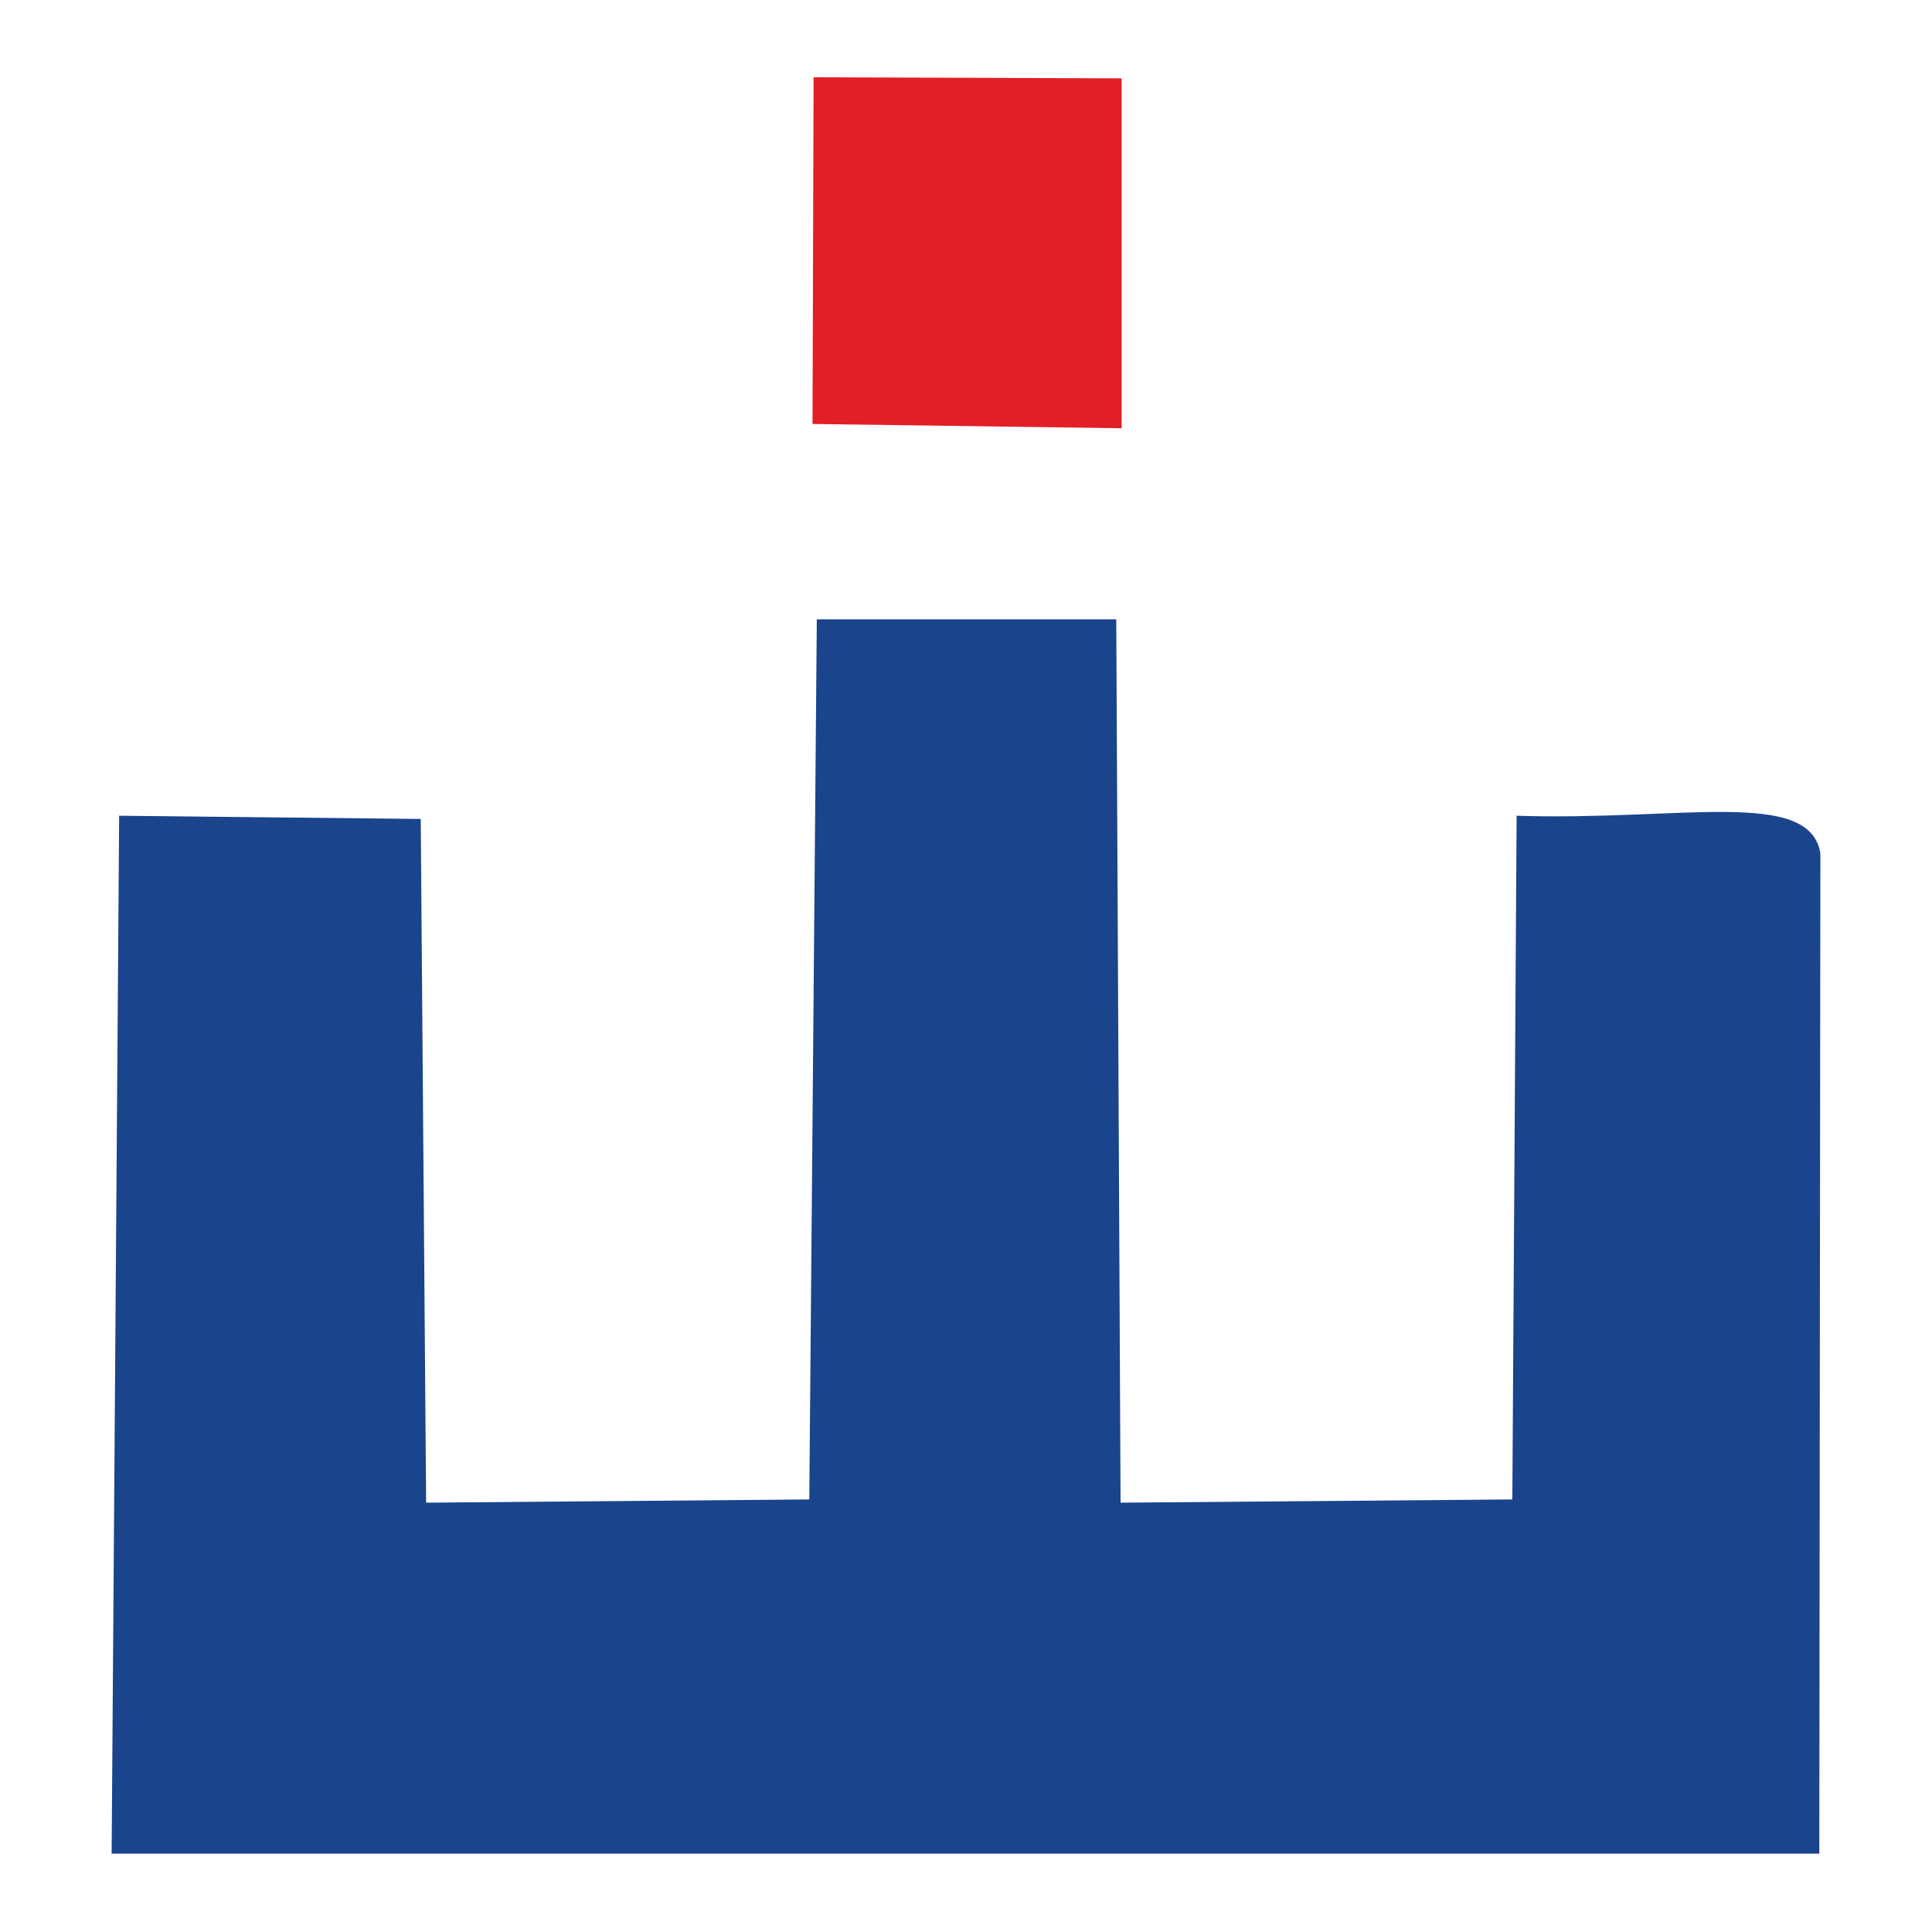
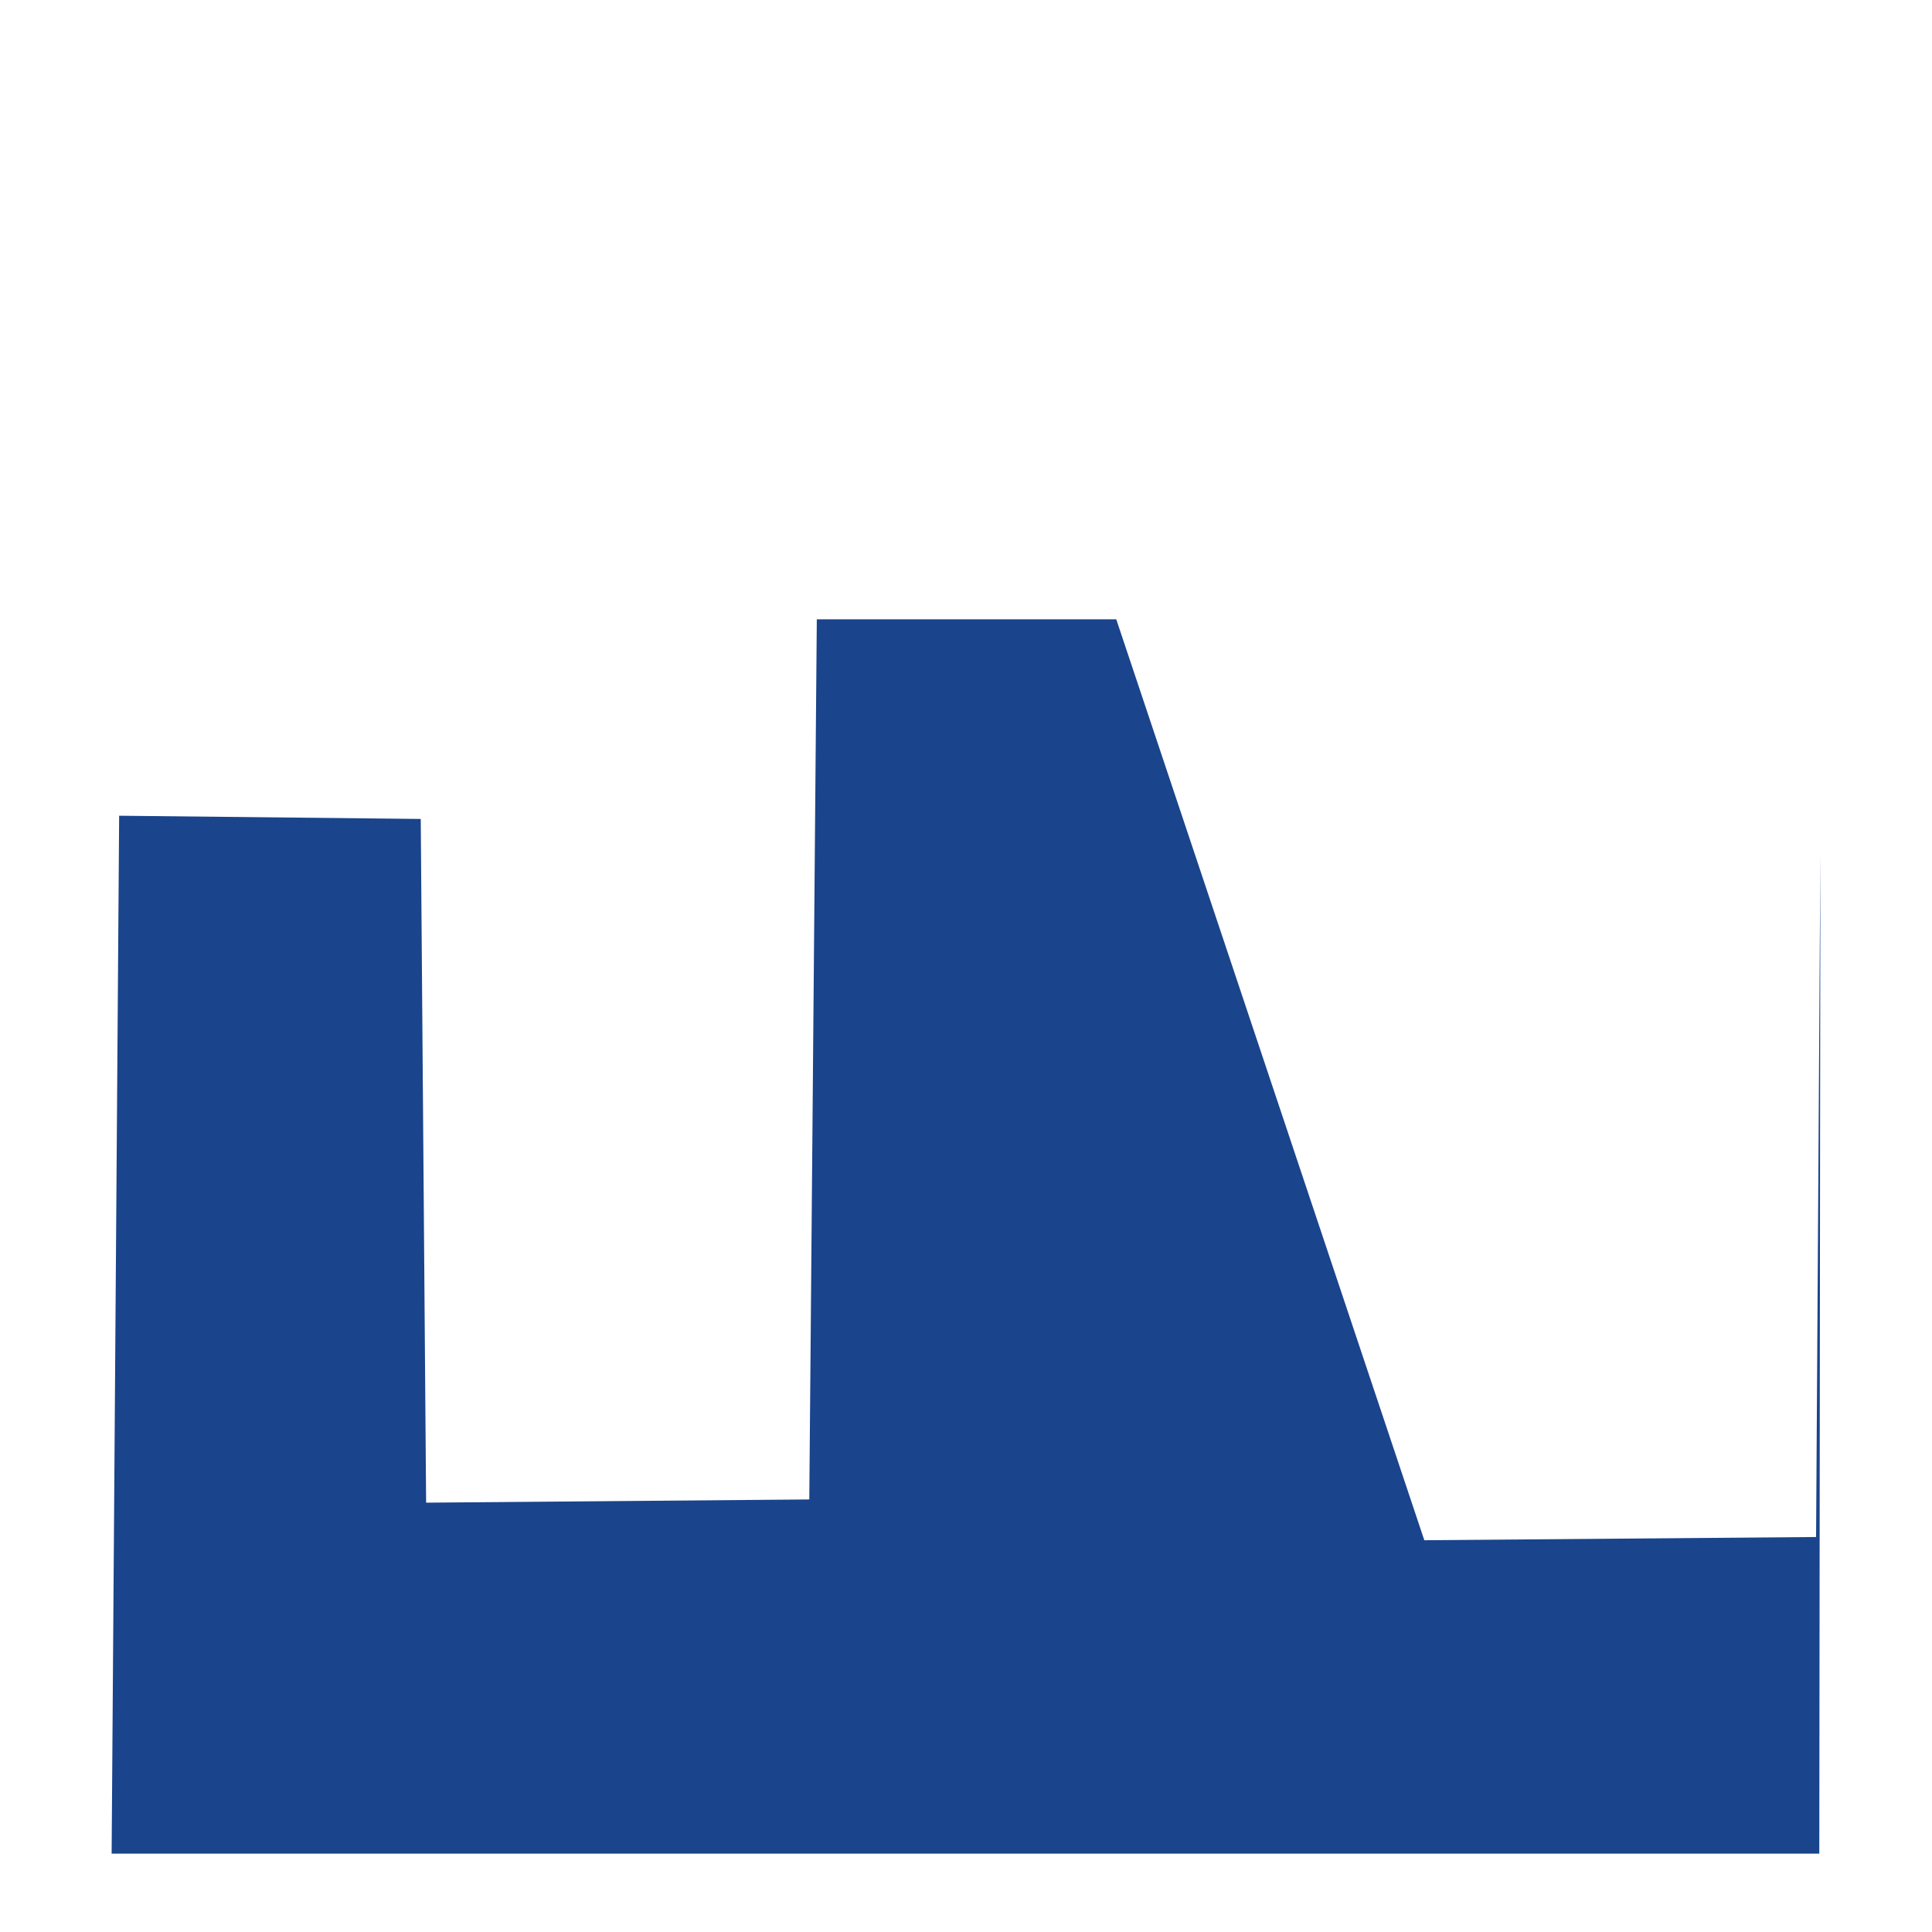
<svg xmlns="http://www.w3.org/2000/svg" version="1.1" width="180" height="180">
  <svg version="1.1" id="SvgjsSvg1001" x="0px" y="0px" viewBox="0 0 180 180" enable-background="new 0 0 180 180" xml:space="preserve">
    <g>
      <g>
-         <path fill-rule="evenodd" clip-rule="evenodd" fill="#1A448C" d="M169.5,172.8l0.1-93.3c-1-6.1-13-3-28.3-3.5l-0.4,63.7l-36.5,0.3    L104,57.7l-27.9,0l-0.7,82L39.7,140l-0.5-63.7L11.1,76l-0.7,96.7H169.5z" />
+         <path fill-rule="evenodd" clip-rule="evenodd" fill="#1A448C" d="M169.5,172.8l0.1-93.3l-0.4,63.7l-36.5,0.3    L104,57.7l-27.9,0l-0.7,82L39.7,140l-0.5-63.7L11.1,76l-0.7,96.7H169.5z" />
      </g>
      <g>
-         <polygon fill-rule="evenodd" clip-rule="evenodd" fill="#E21E27" points="104.5,39.9 104.5,7.3 75.8,7.2 75.7,39.5   " />
-       </g>
+         </g>
    </g>
  </svg>
  <style>@media (prefers-color-scheme: light) { :root { filter: none; } }
@media (prefers-color-scheme: dark) { :root { filter: none; } }
</style>
</svg>